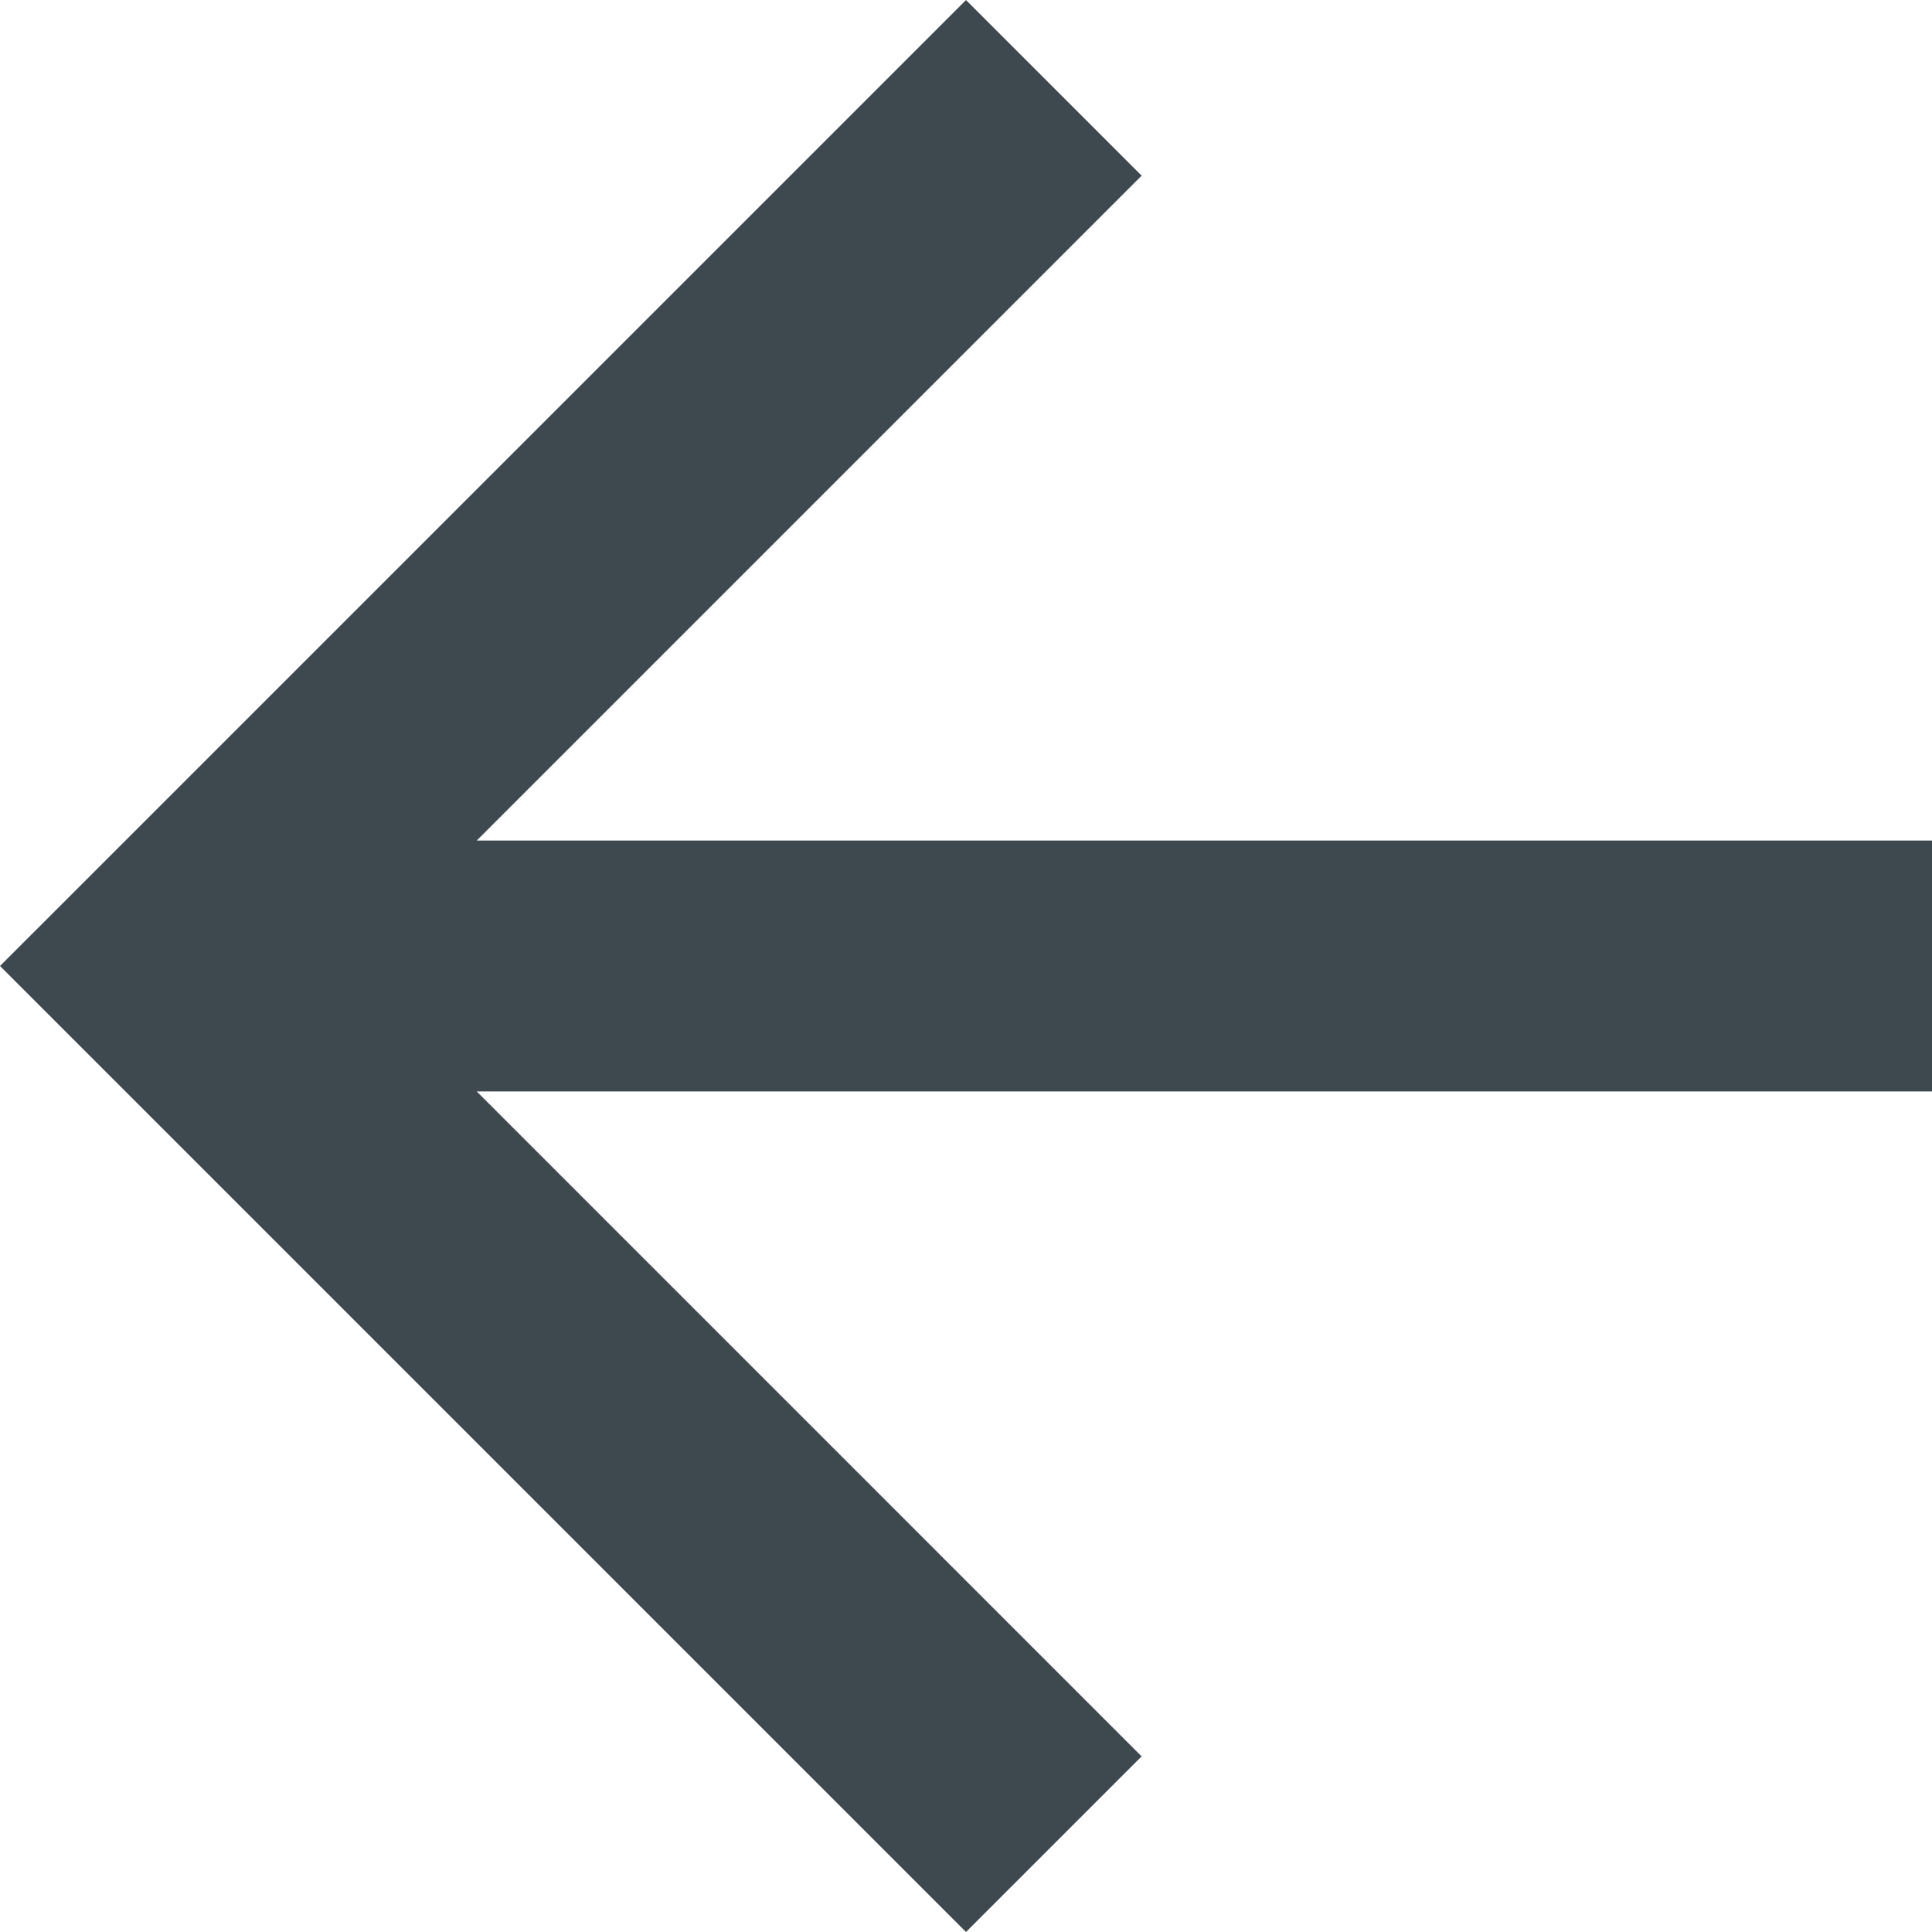
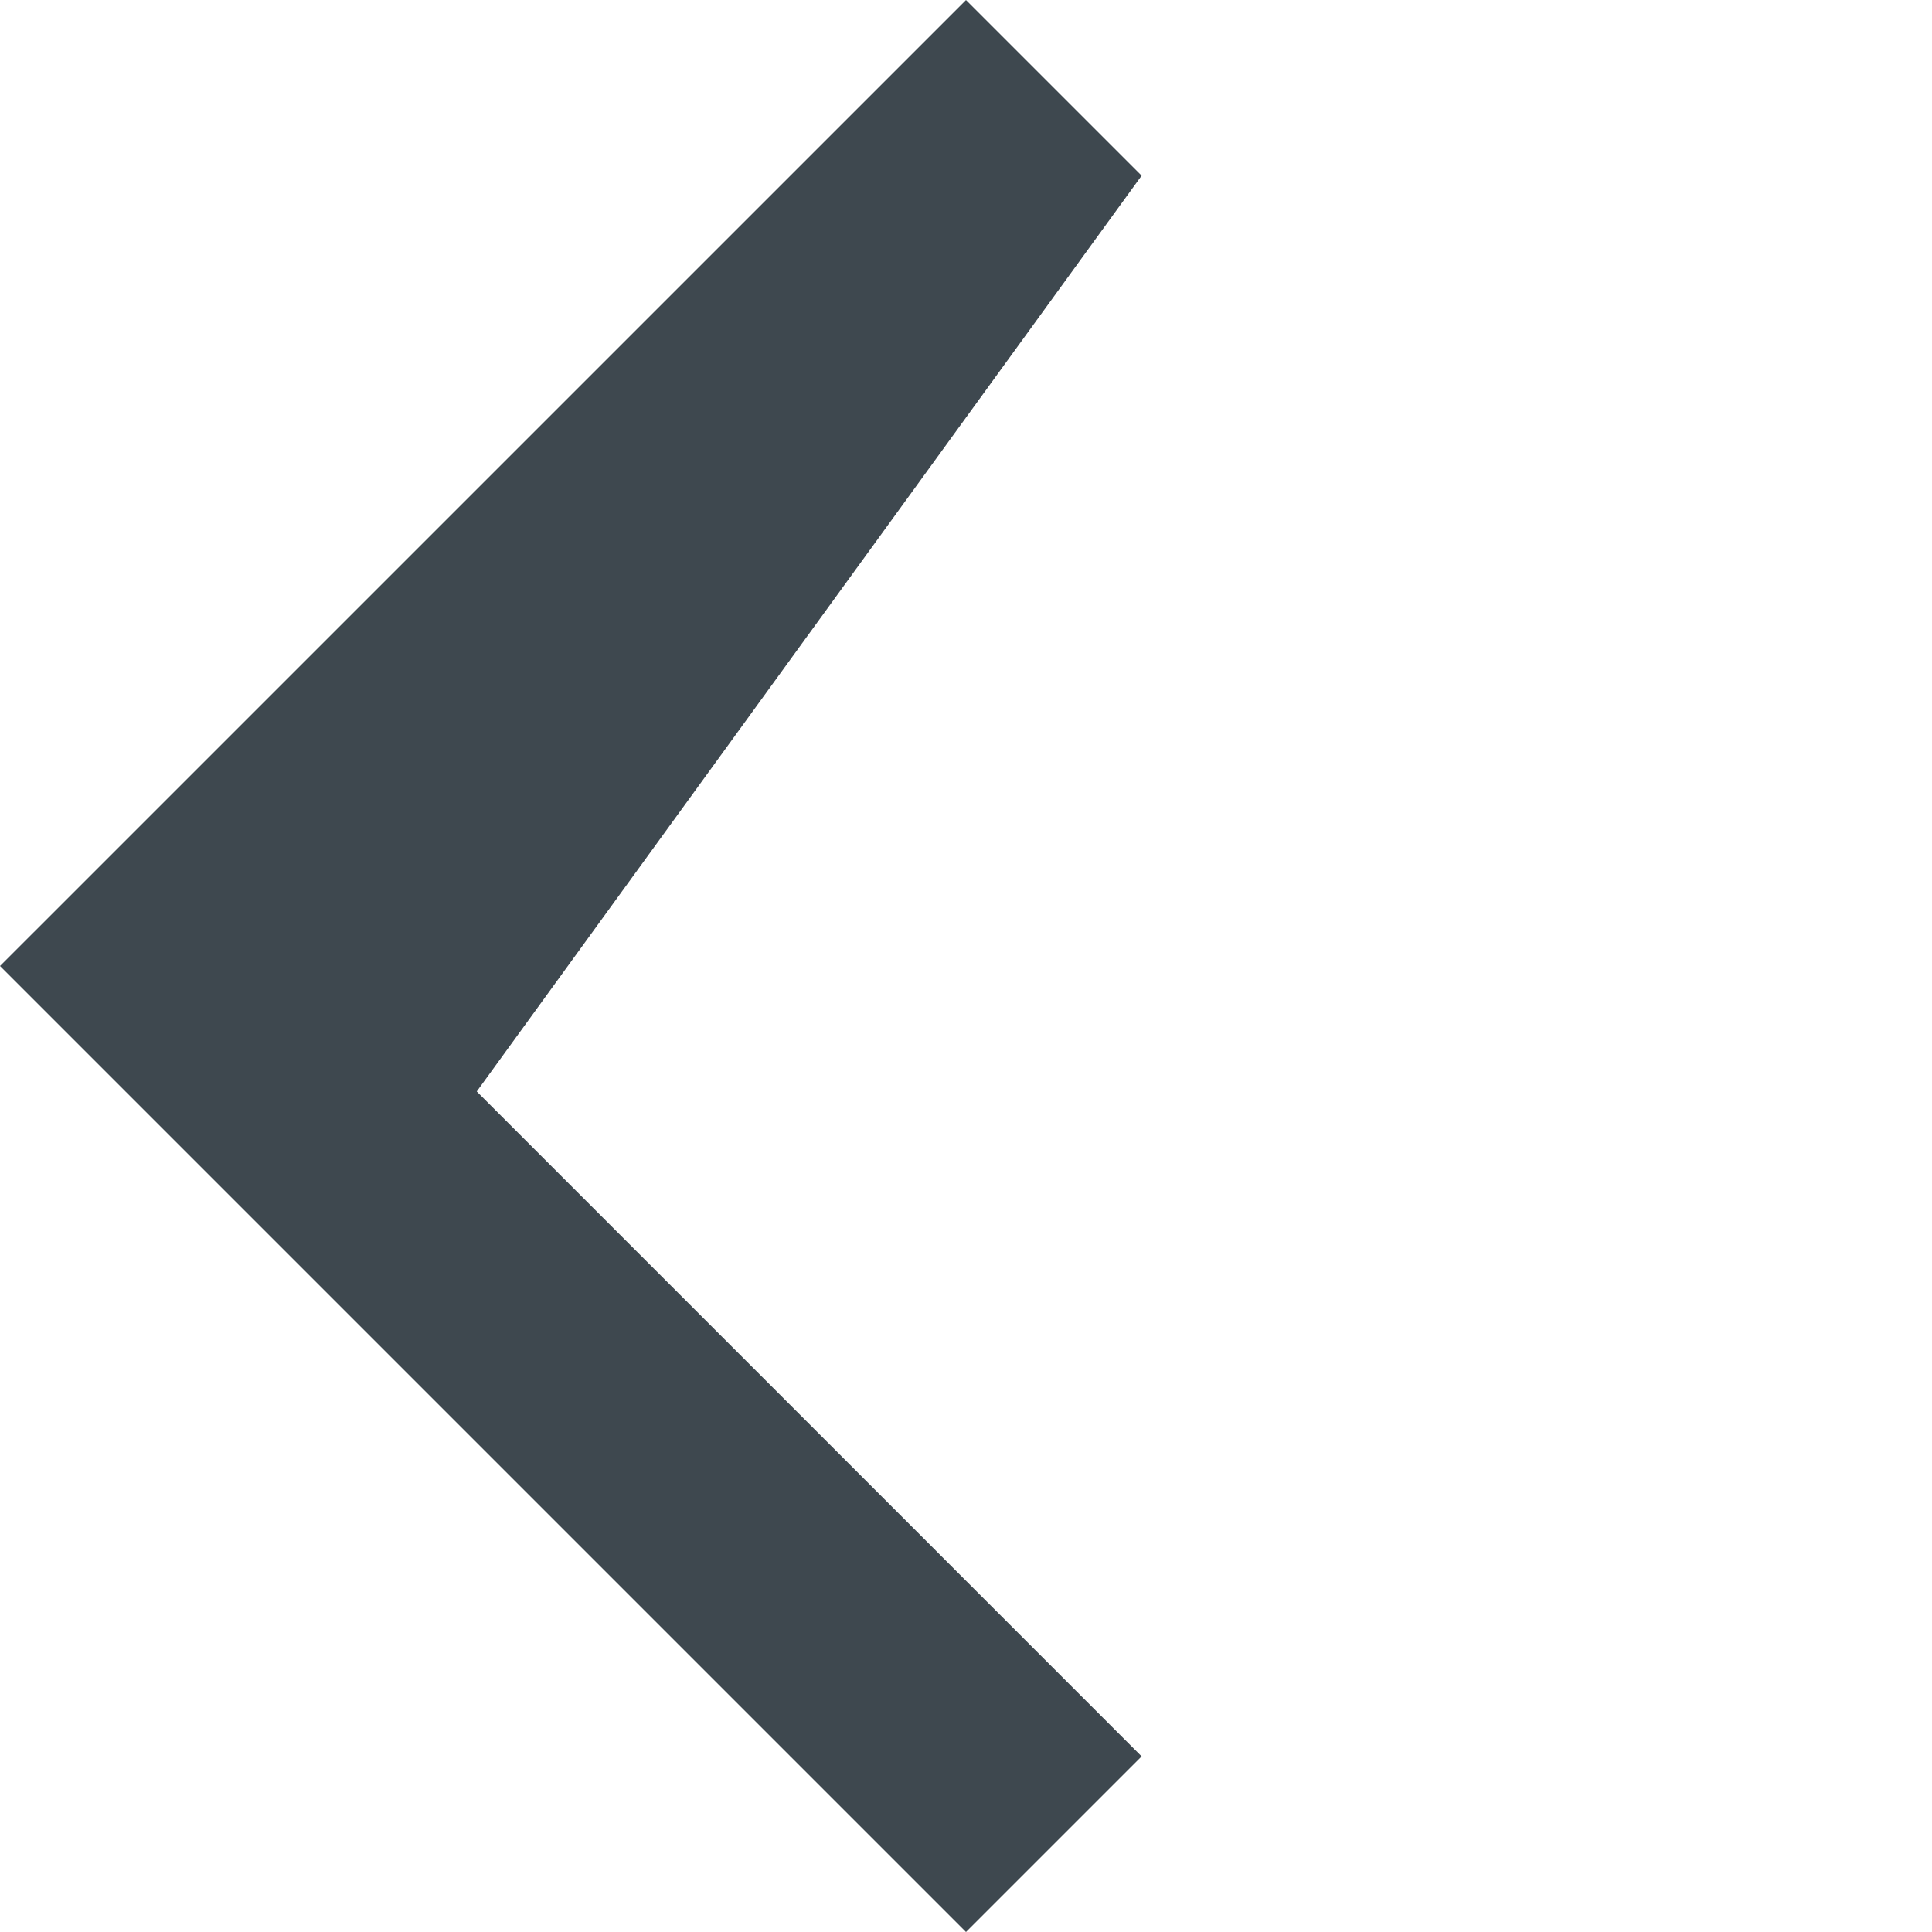
<svg xmlns="http://www.w3.org/2000/svg" id="Backward_arrow" data-name="Backward arrow" width="48.018" height="48.018" viewBox="0 0 48.018 48.018">
-   <path id="Path_10" data-name="Path 10" d="M24.009,0,19.644,4.365,36.169,20.891H0v6.236H36.169L19.644,43.652l4.365,4.365L48.018,24.009Z" transform="translate(48.018 48.018) rotate(180)" fill="#3e484f" />
+   <path id="Path_10" data-name="Path 10" d="M24.009,0,19.644,4.365,36.169,20.891H0H36.169L19.644,43.652l4.365,4.365L48.018,24.009Z" transform="translate(48.018 48.018) rotate(180)" fill="#3e484f" />
</svg>